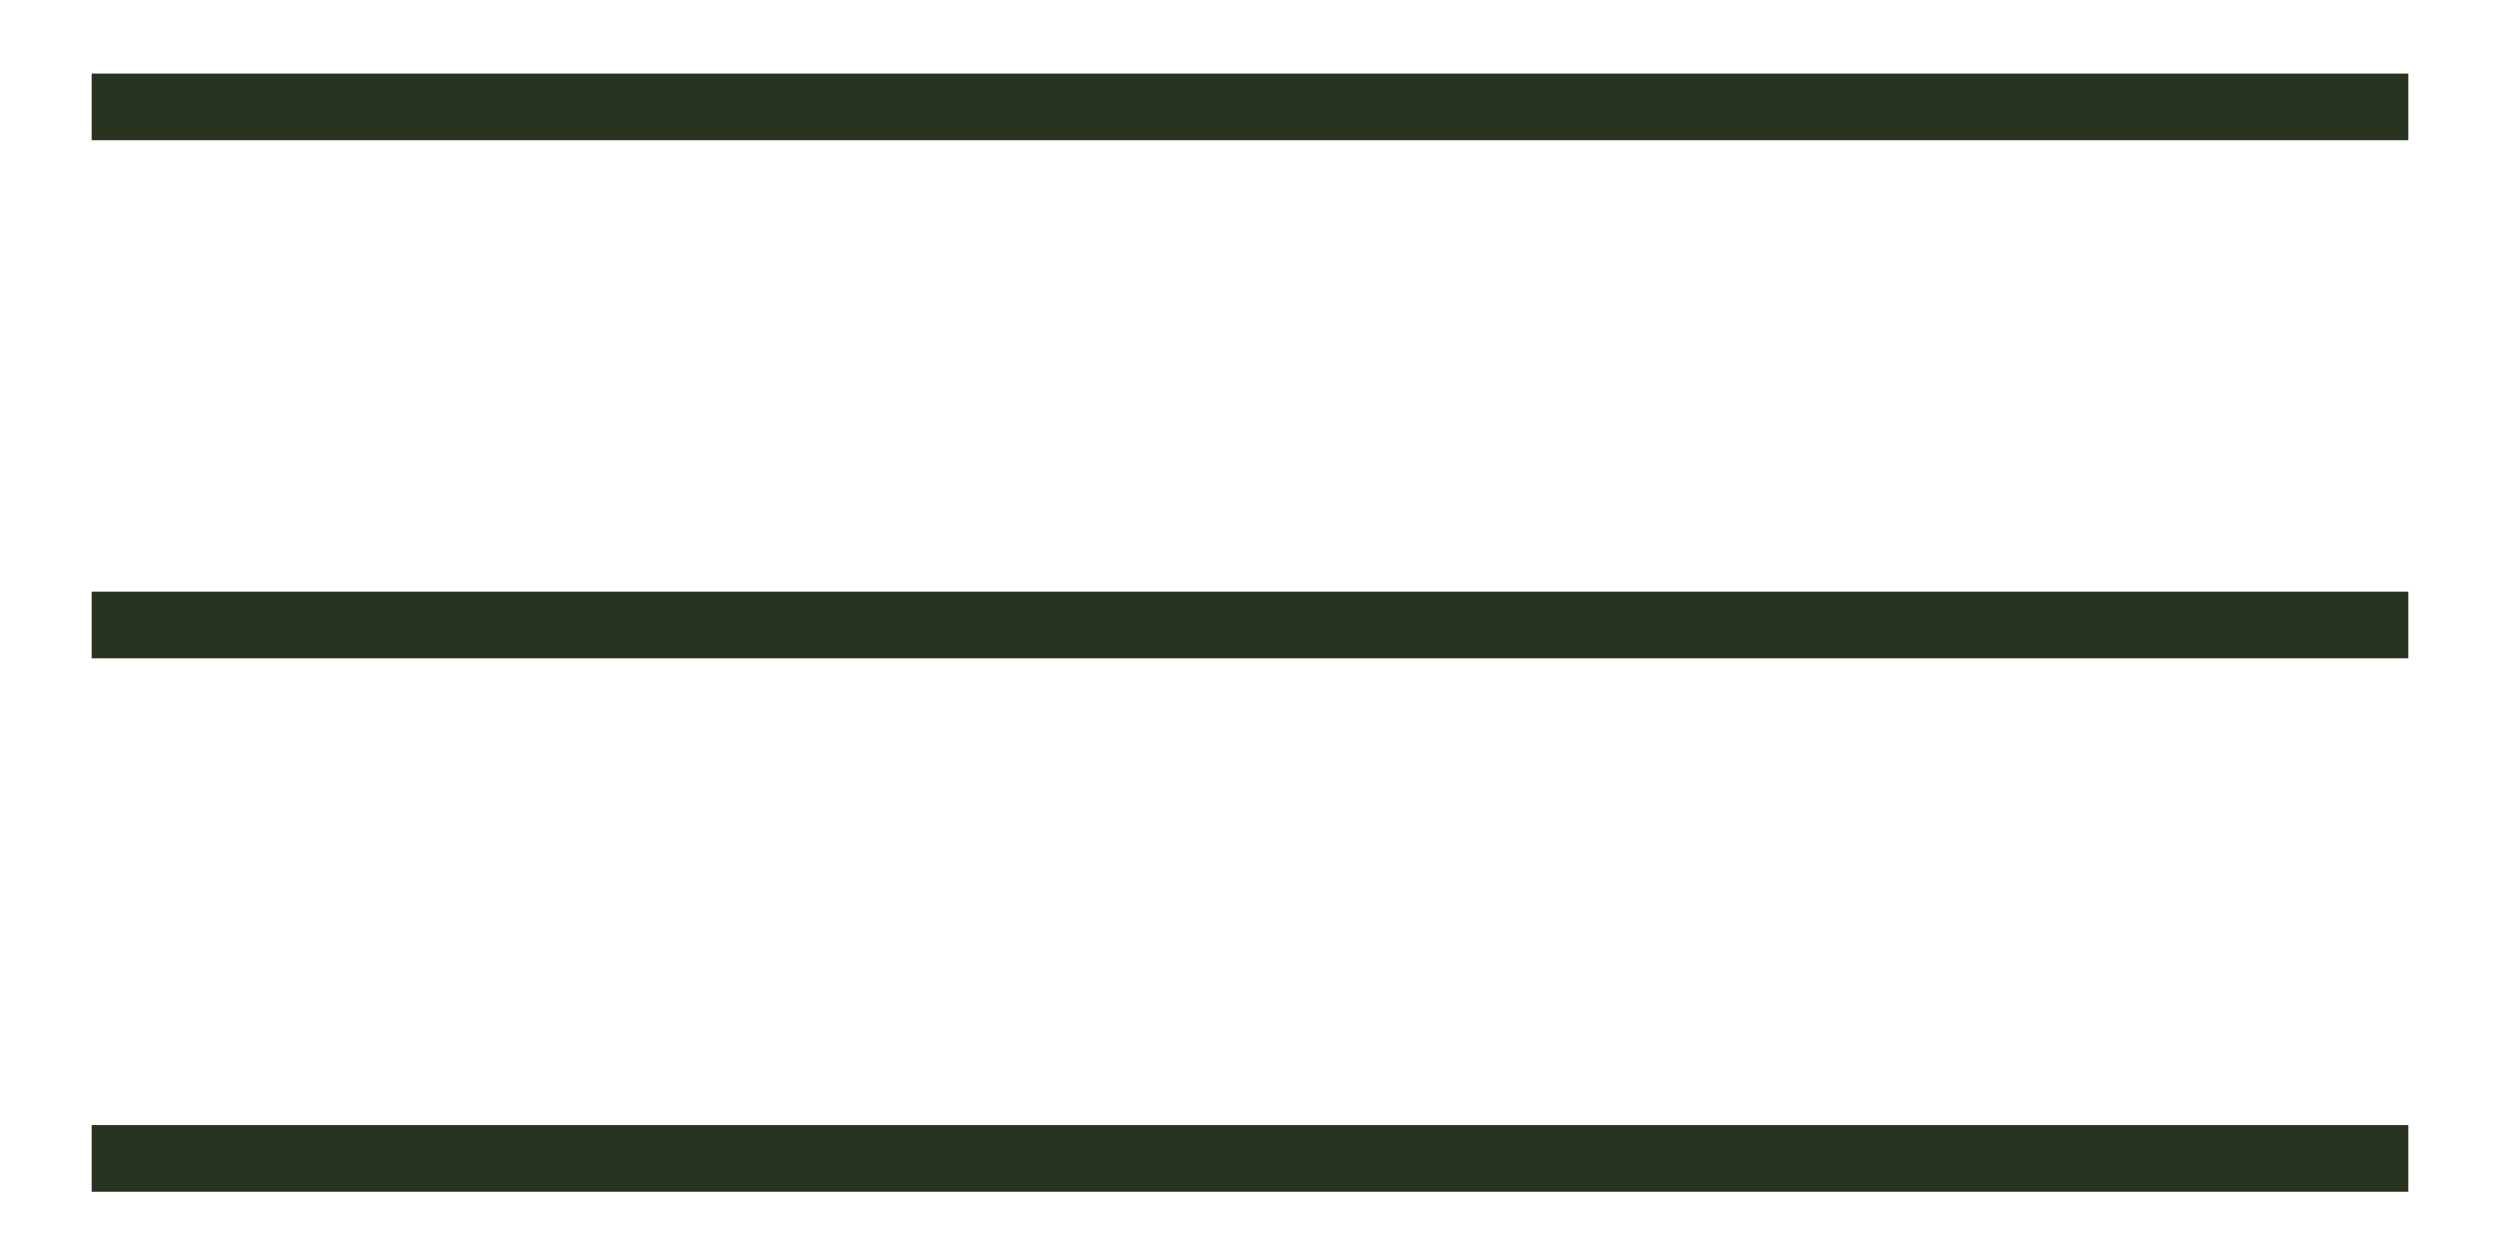
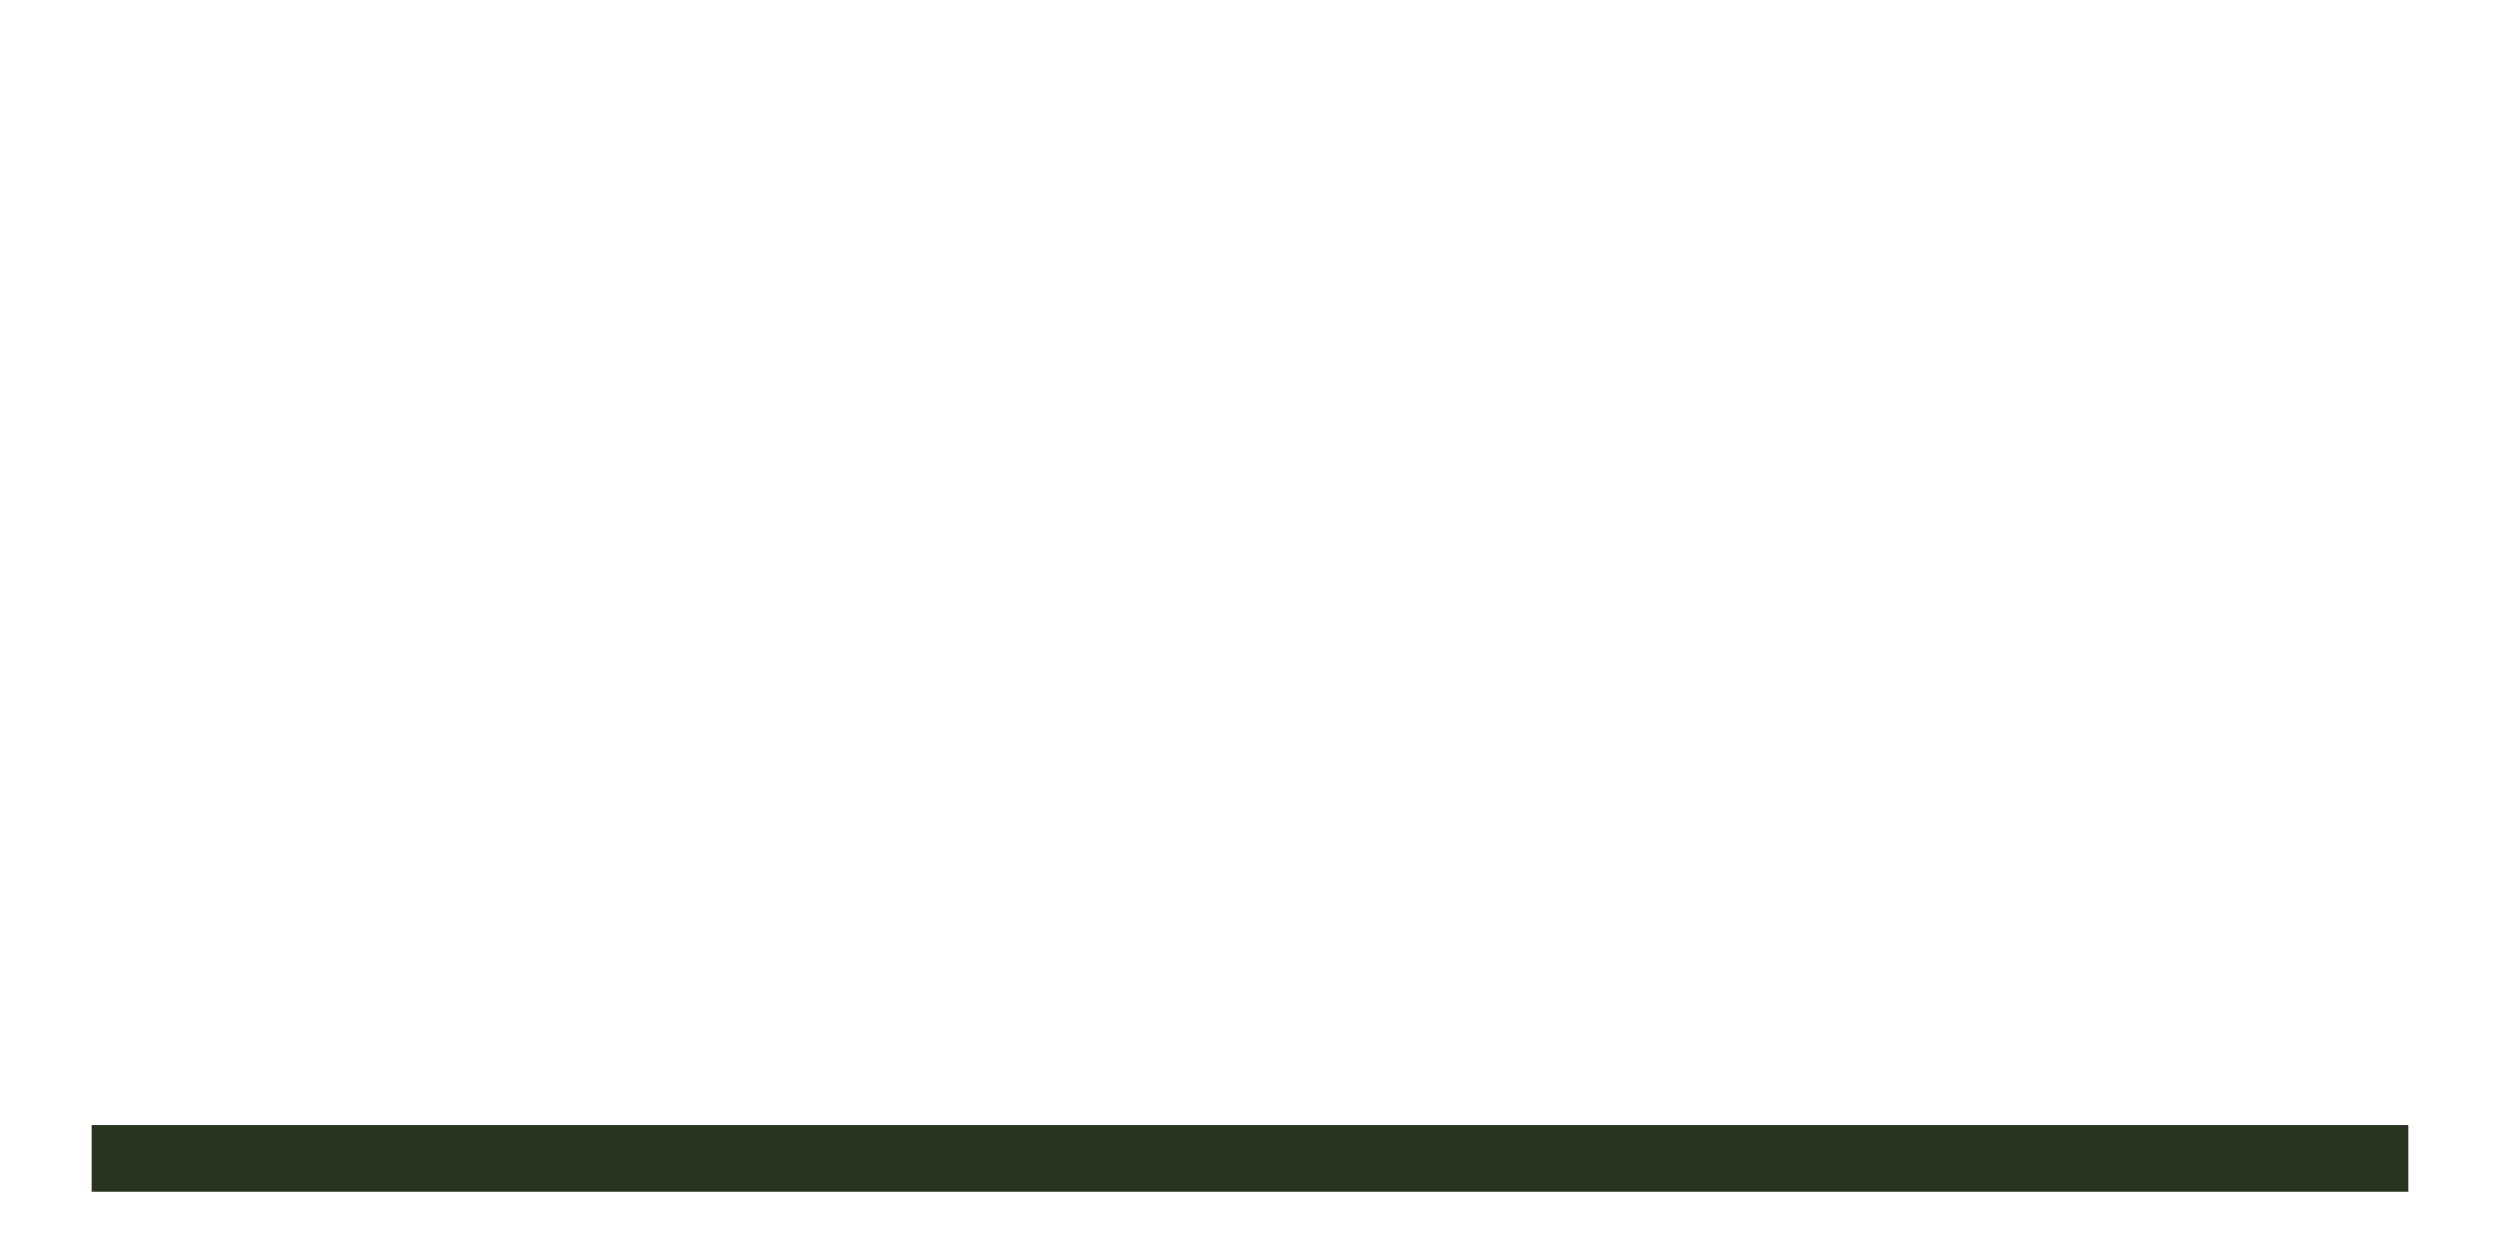
<svg xmlns="http://www.w3.org/2000/svg" xml:space="preserve" width="76.2mm" height="38.1mm" style="shape-rendering:geometricPrecision; text-rendering:geometricPrecision; image-rendering:optimizeQuality; fill-rule:evenodd; clip-rule:evenodd" viewBox="0 0 7619.98 3809.98">
  <defs>
    <style type="text/css"> .fil0 {fill:#283320} </style>
  </defs>
  <g id="Camada_x0020_1">
-     <rect class="fil0" x="279.39" y="224.25" width="7061.2" height="203.2" />
-     <rect class="fil0" x="279.39" y="1803.36" width="7061.2" height="203.2" />
    <rect class="fil0" x="279.39" y="3429.2" width="7061.2" height="203.2" />
  </g>
</svg>